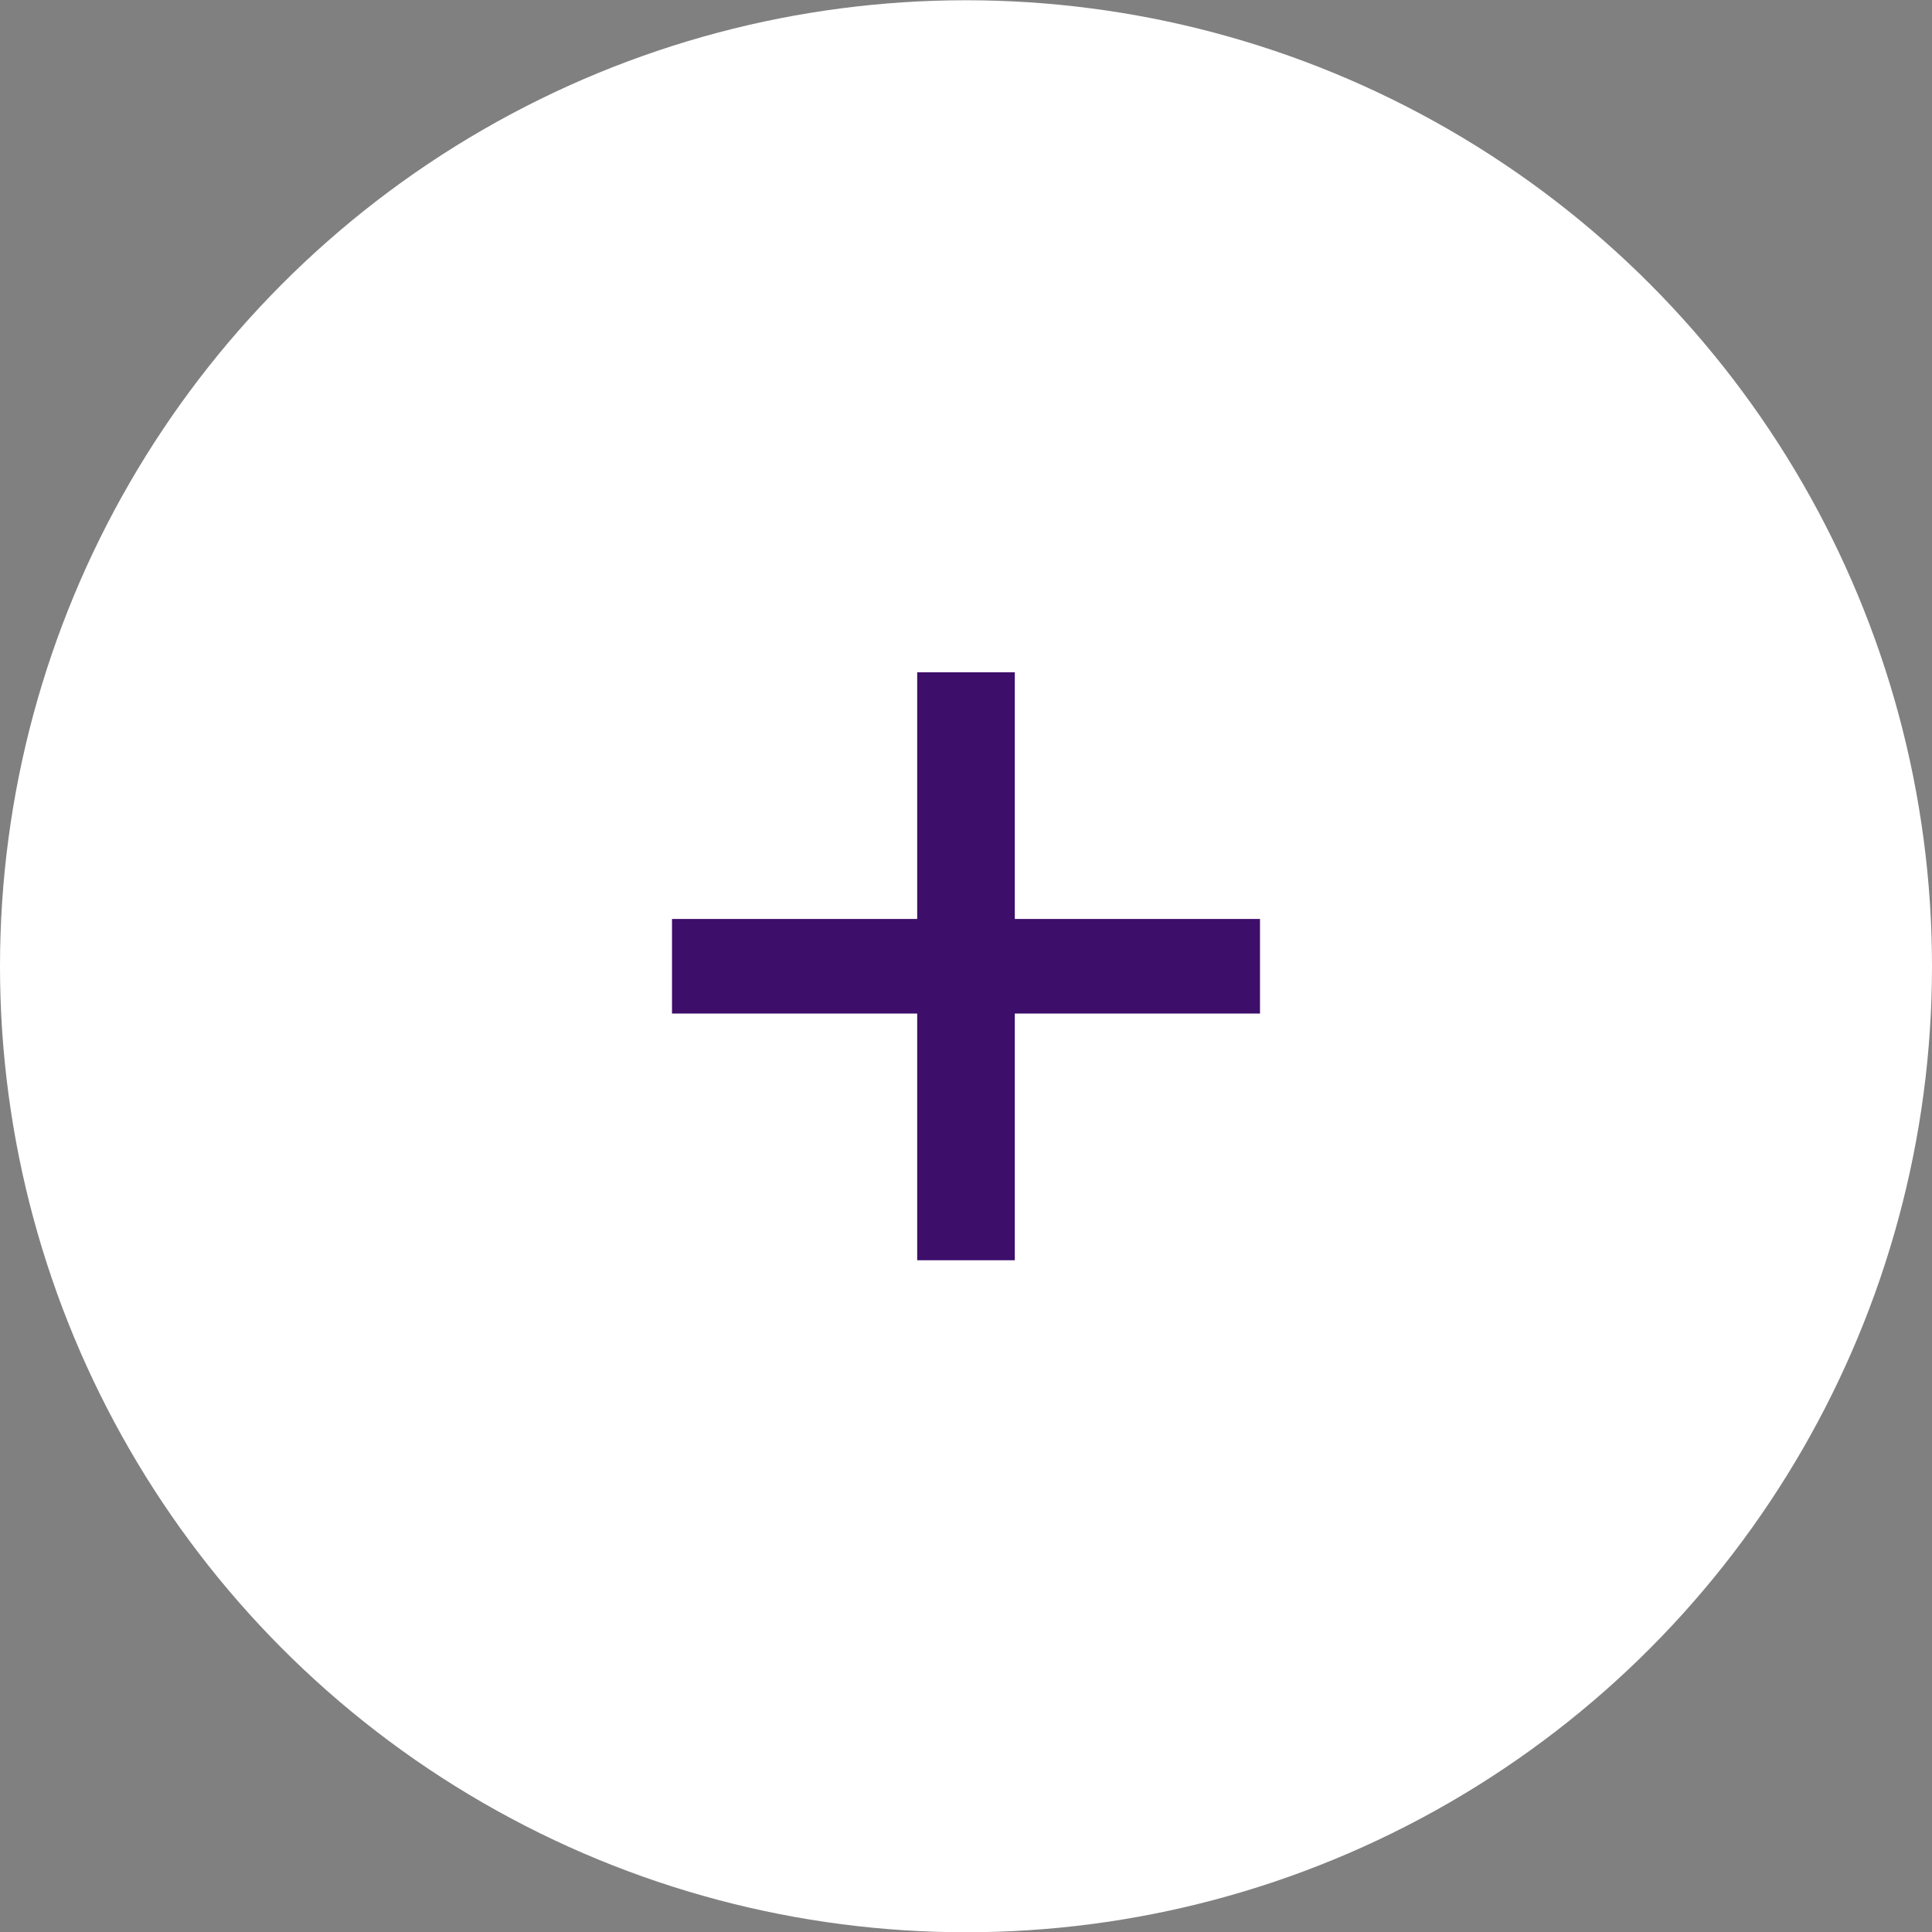
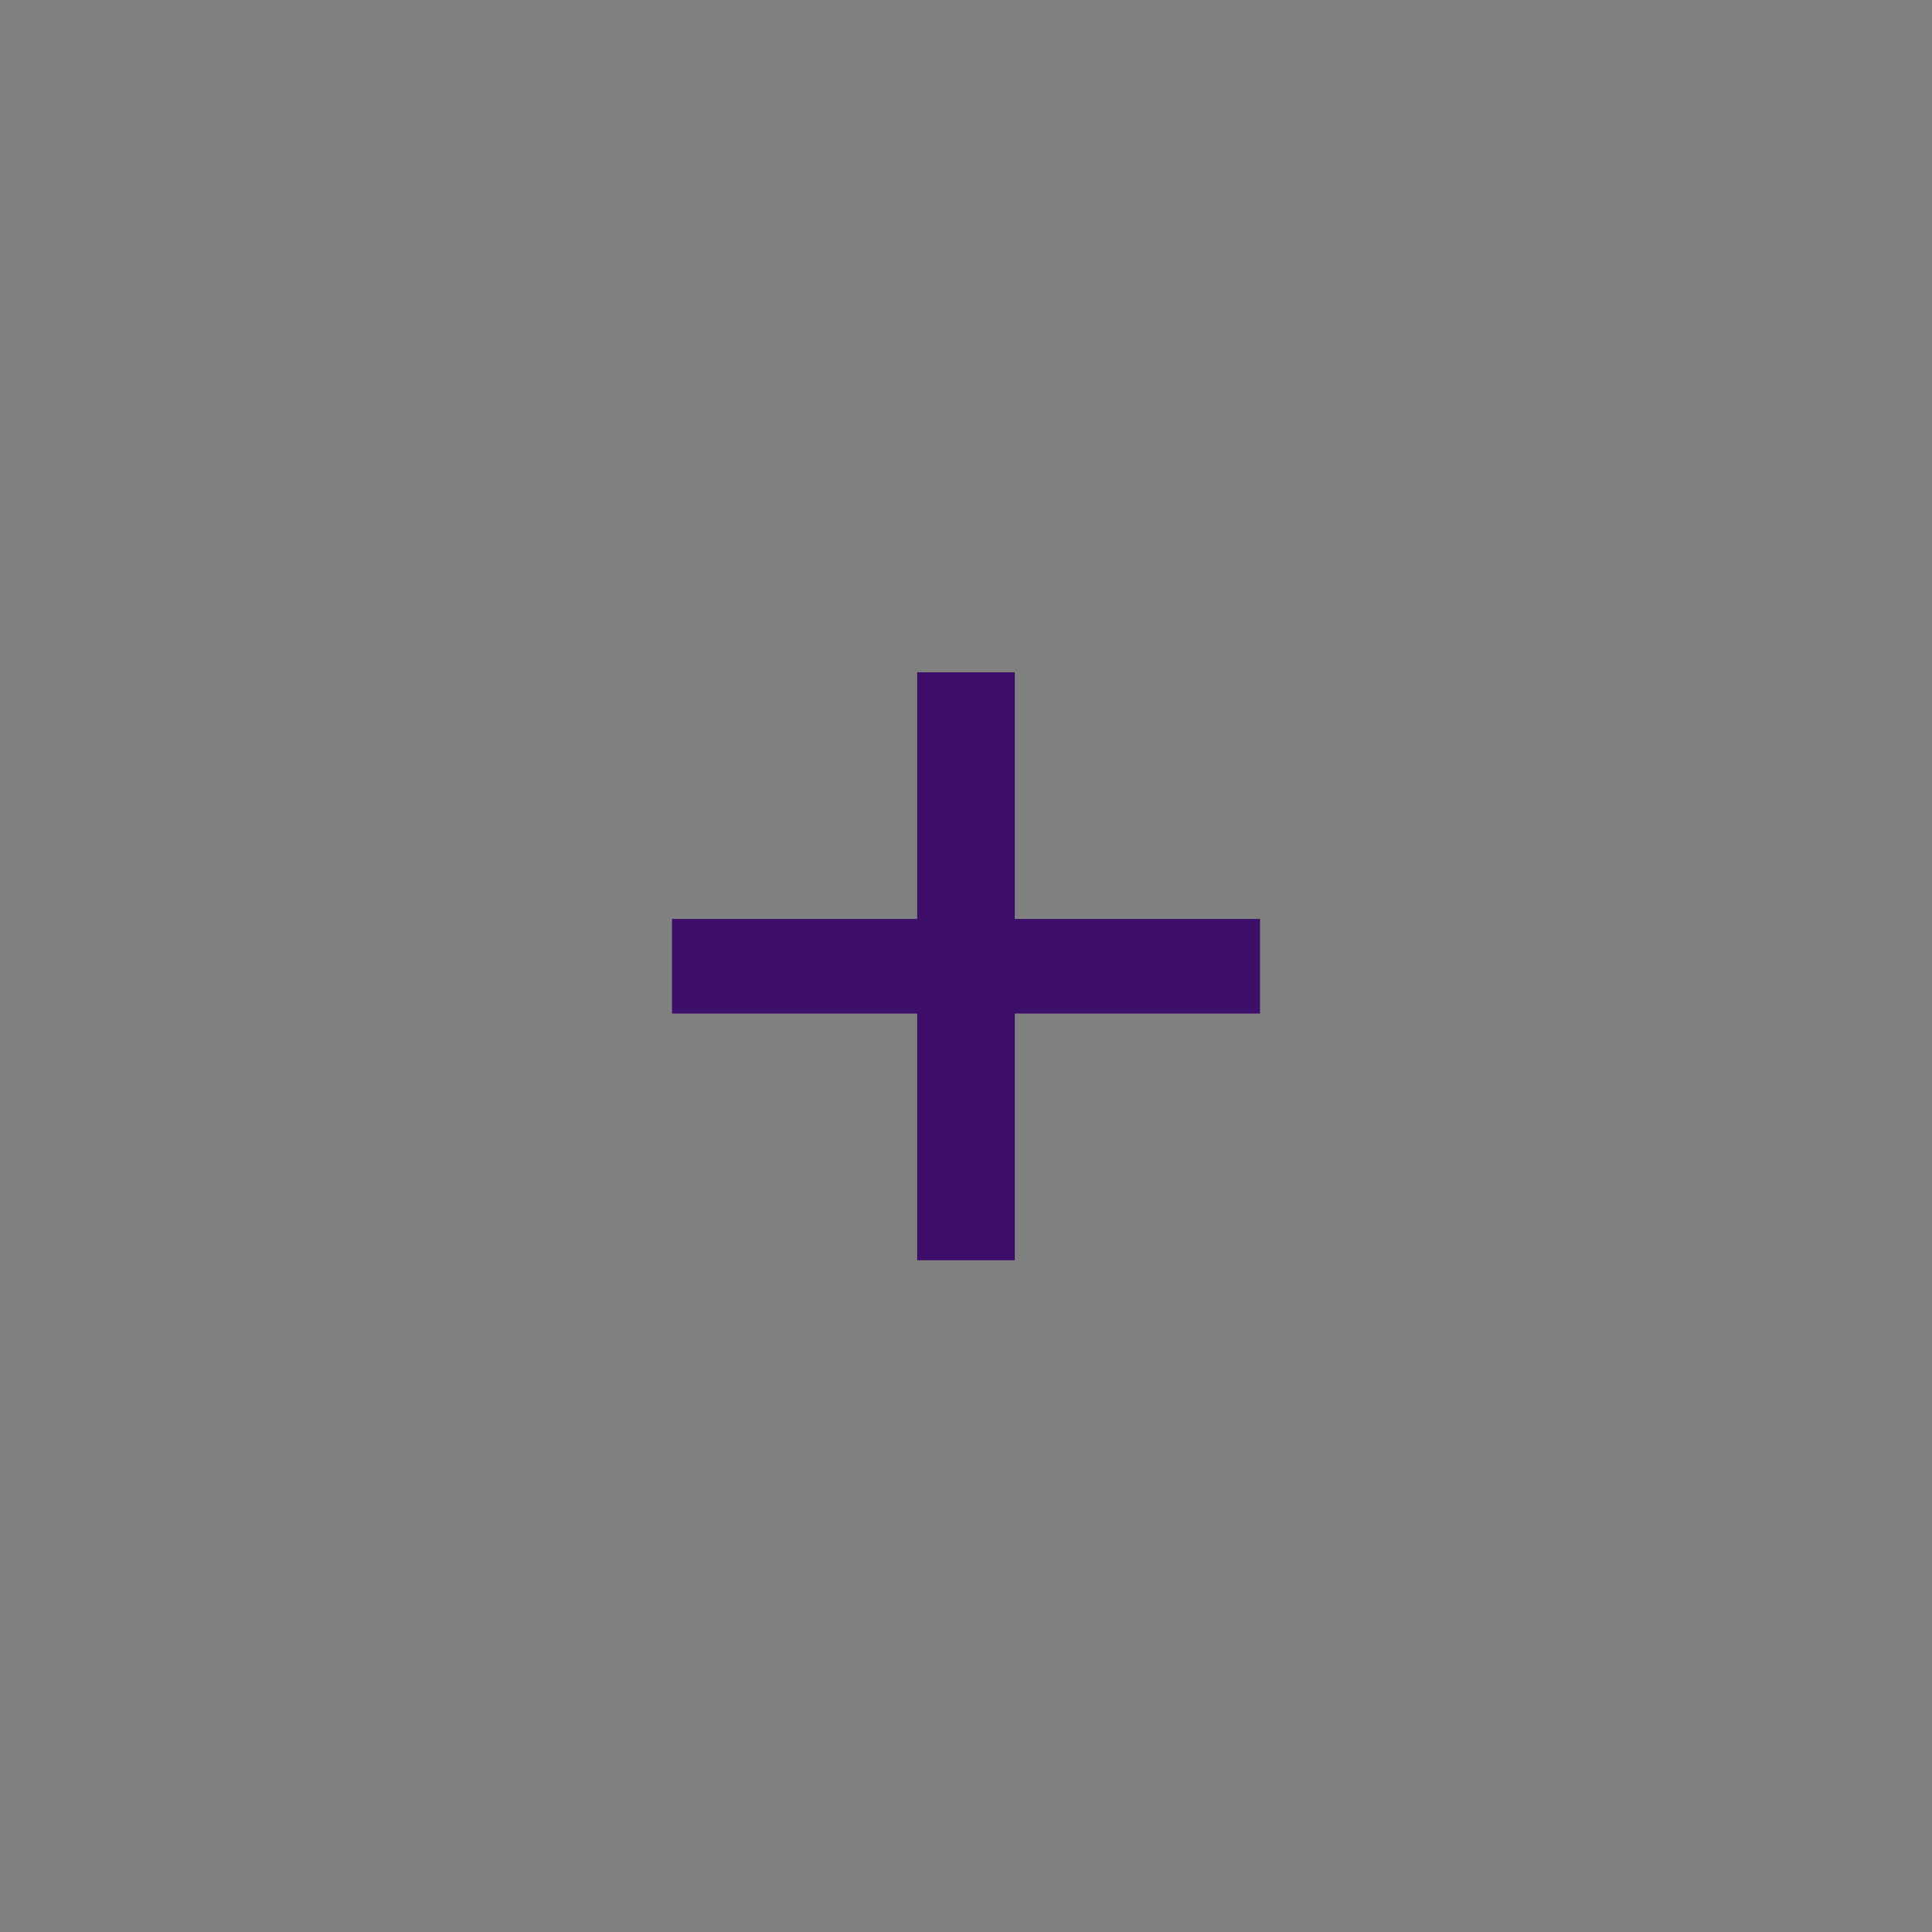
<svg xmlns="http://www.w3.org/2000/svg" width="23" height="23" viewBox="0 0 23 23" fill="none">
  <rect x="0" y="0" width="23" height="23" fill="#808080" stroke="none" />
-   <circle cx="11.5" cy="11.503" r="11.5" fill="white" />
  <path d="M8 12.066V10.94H10.919V8.003H12.081V10.94H15V12.066H12.081V15.003H10.919V12.066H8Z" fill="#3D0E6A" />
</svg>